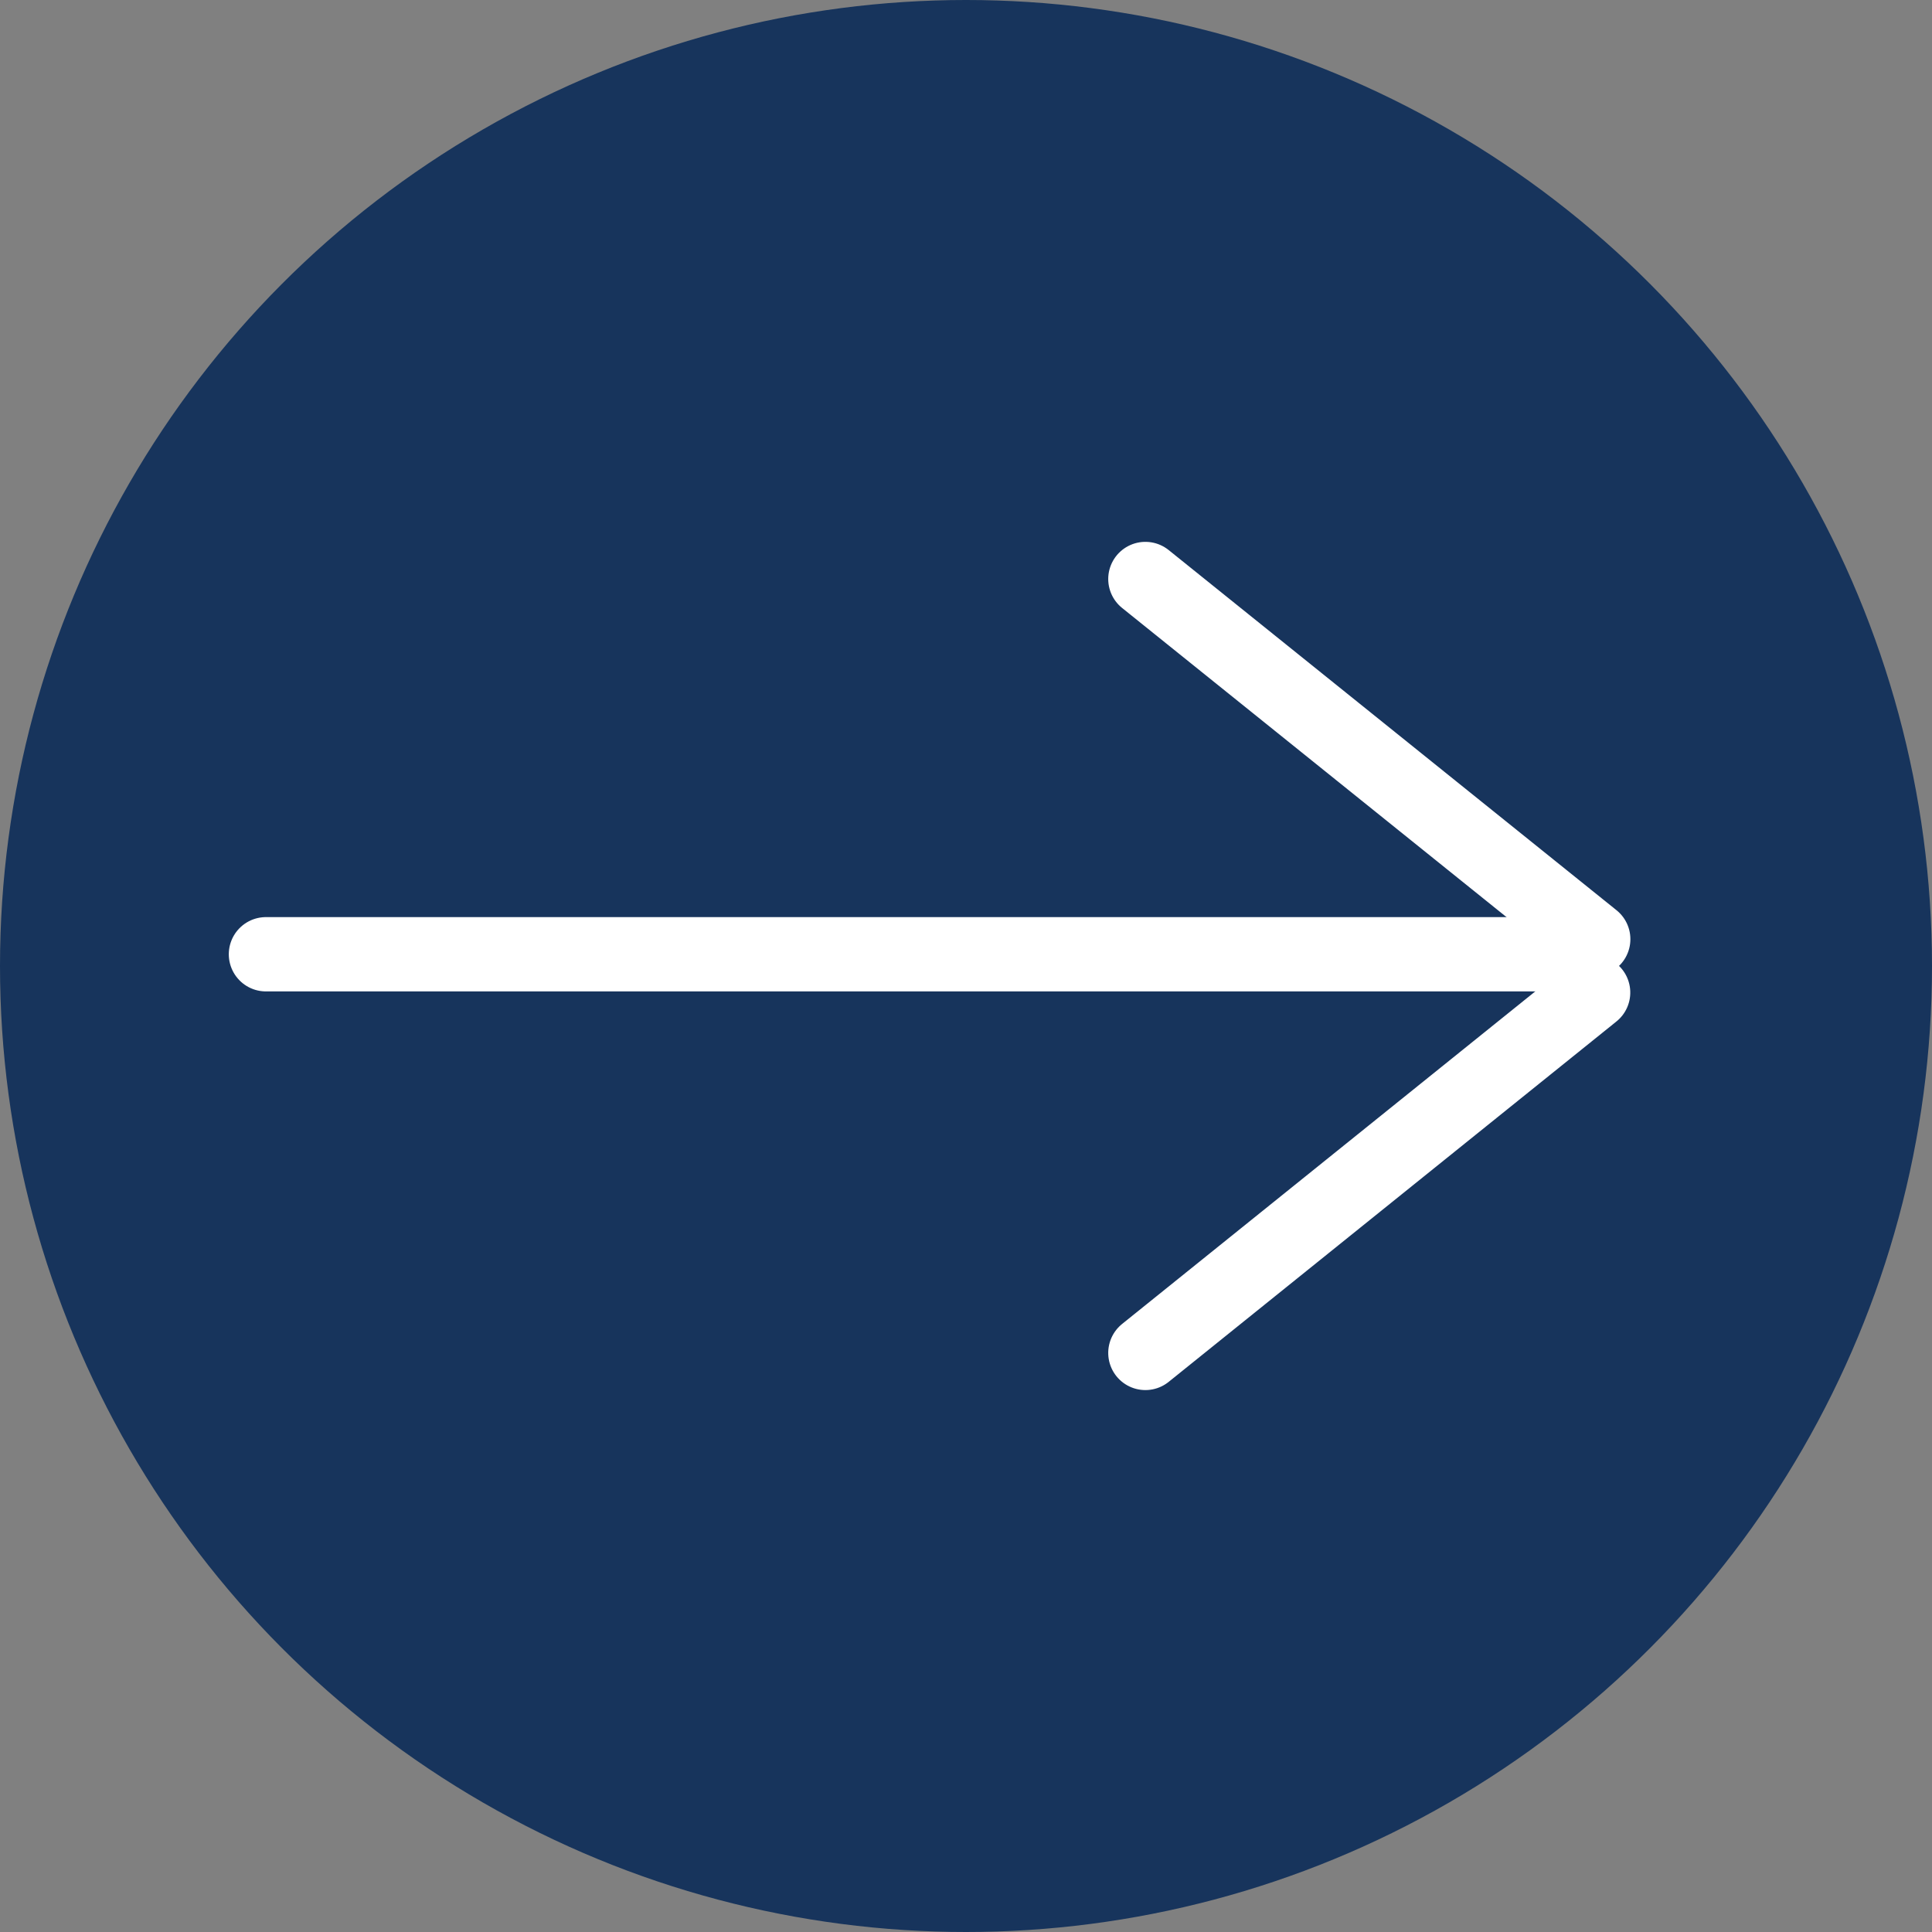
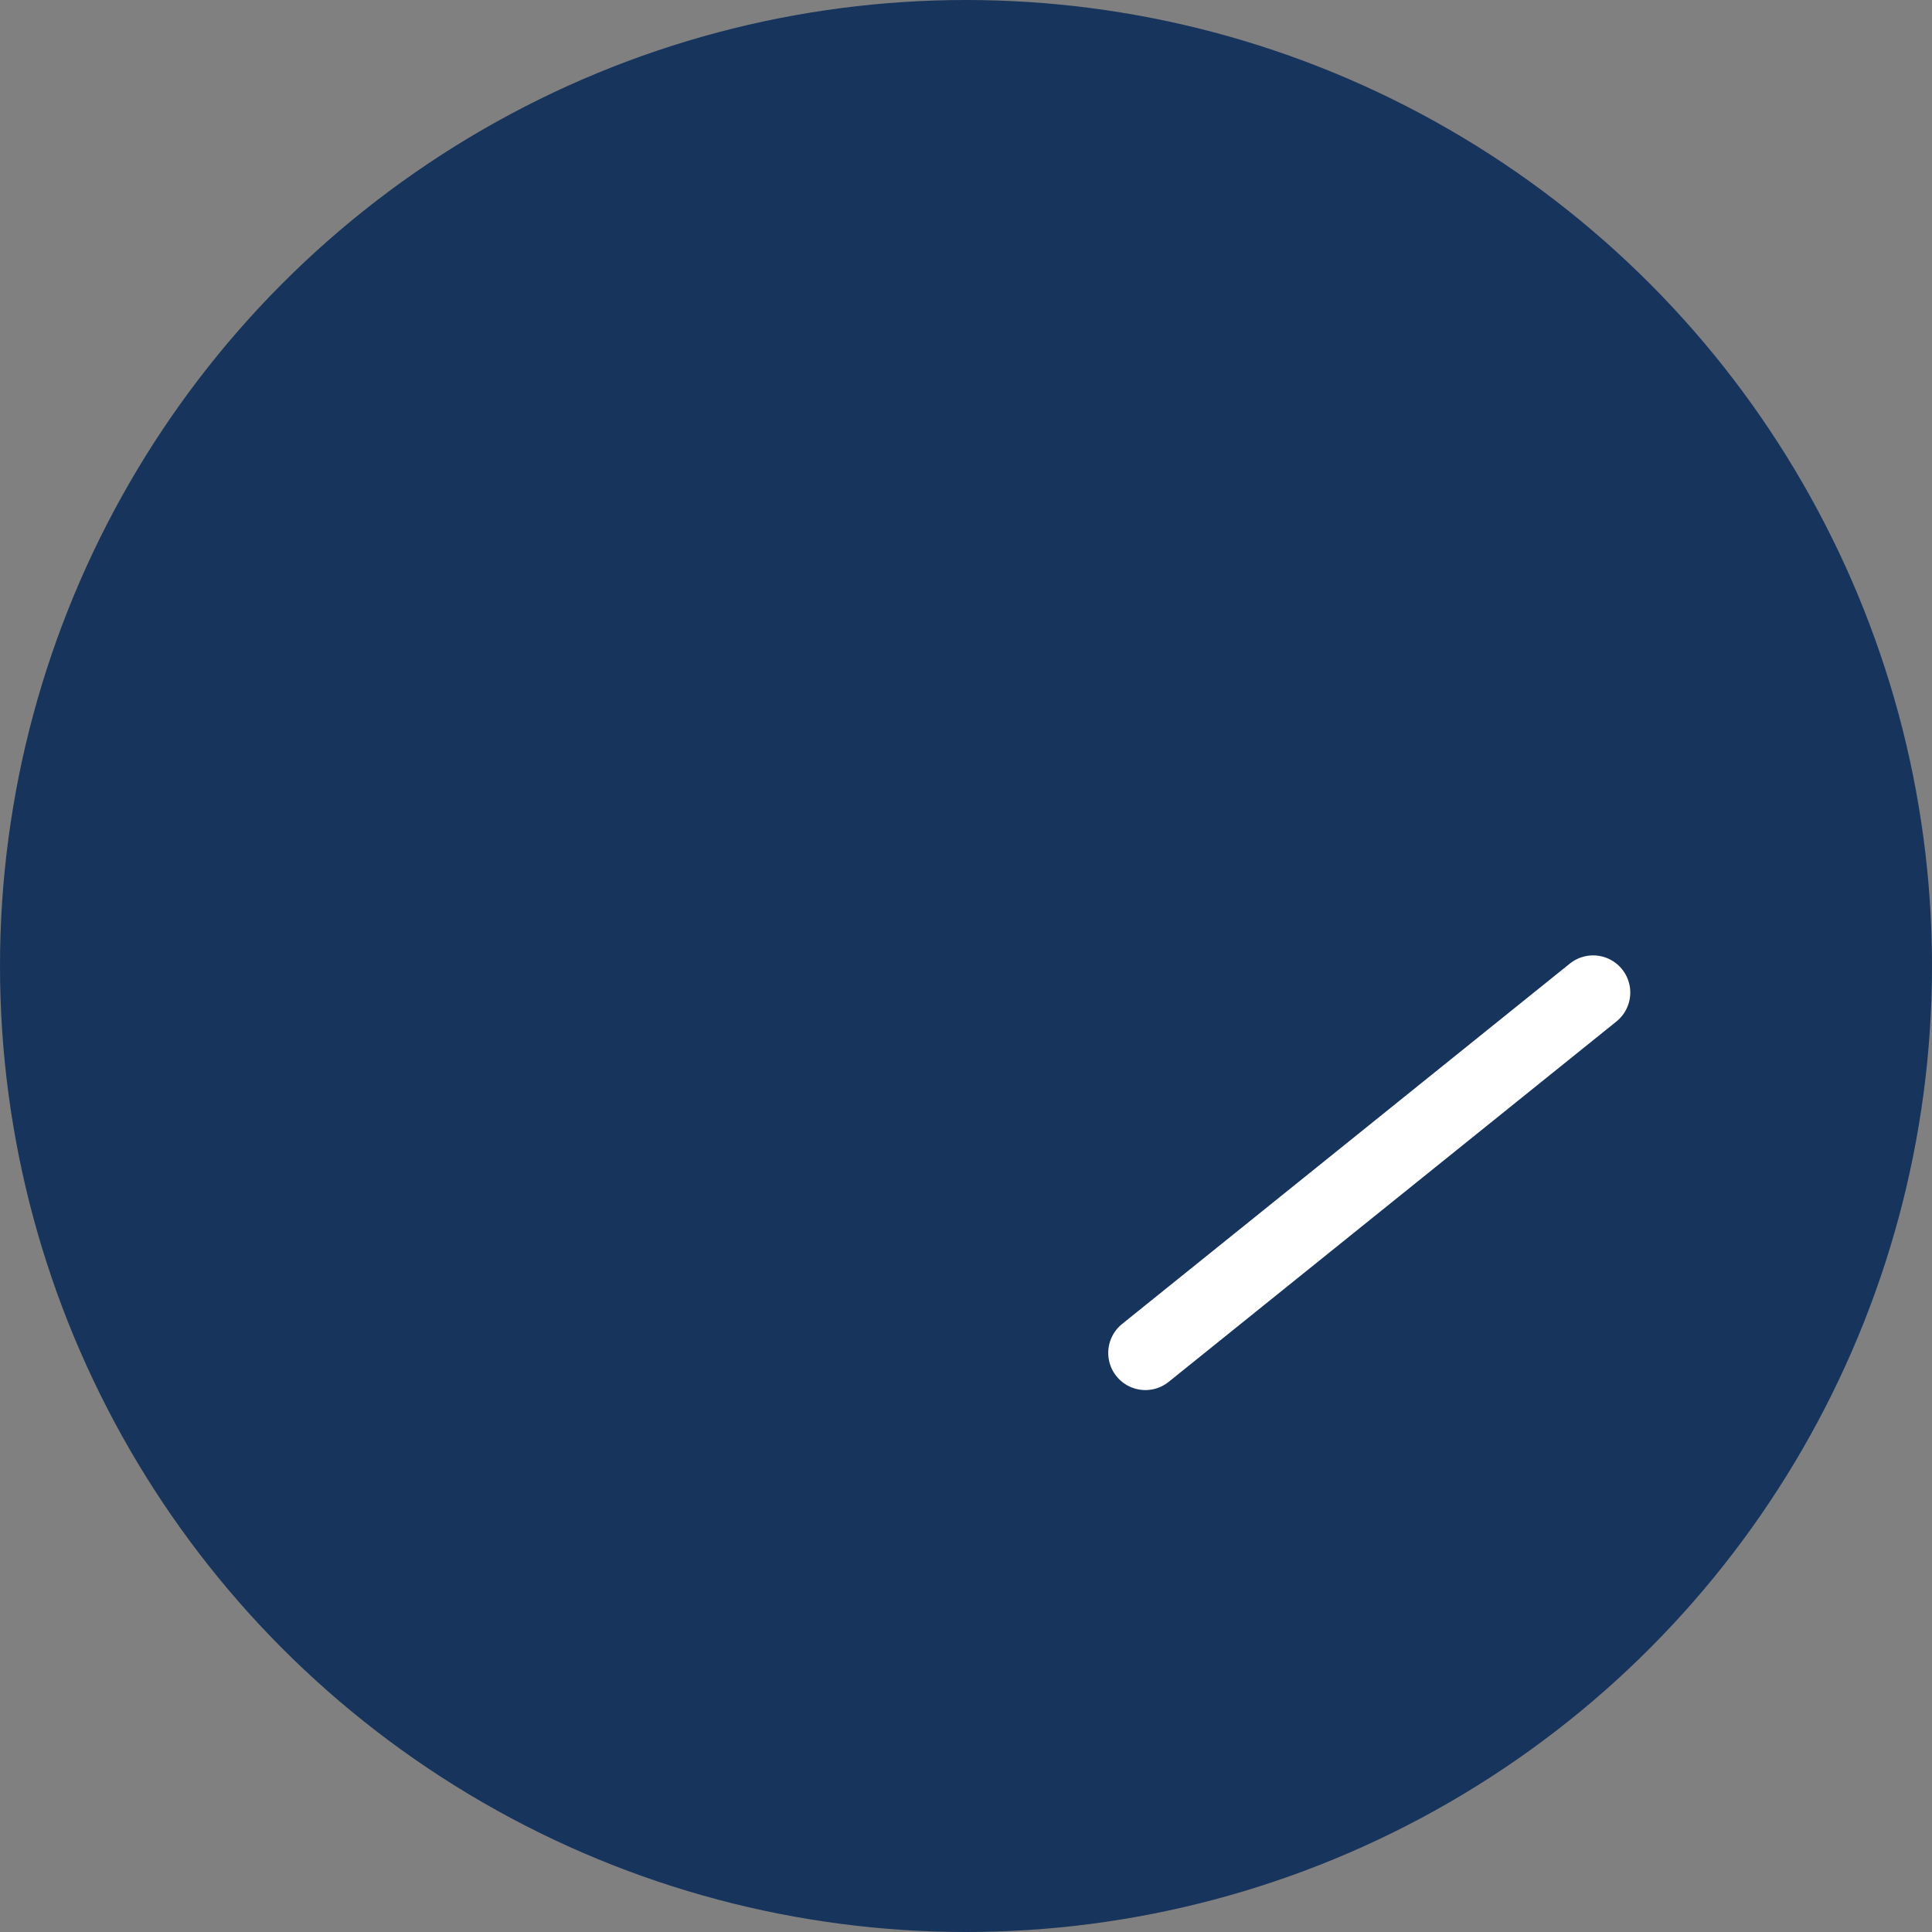
<svg xmlns="http://www.w3.org/2000/svg" width="26" height="26" viewBox="0 0 26 26" fill="none">
  <rect x="0" y="0" width="26" height="26" fill="#808080" stroke="none" />
  <circle cx="13" cy="13" r="13" fill="#17345C" />
-   <line x1="3.579" y1="12.842" x2="21.053" y2="12.842" stroke="white" stroke-linecap="round" />
-   <line x1="15.414" y1="7.792" x2="21.441" y2="12.639" stroke="white" stroke-linecap="round" />
  <line x1="0.5" y1="-0.5" x2="8.235" y2="-0.5" transform="matrix(0.779 -0.627 -0.627 -0.779 14.711 18.131)" stroke="white" stroke-linecap="round" />
</svg>